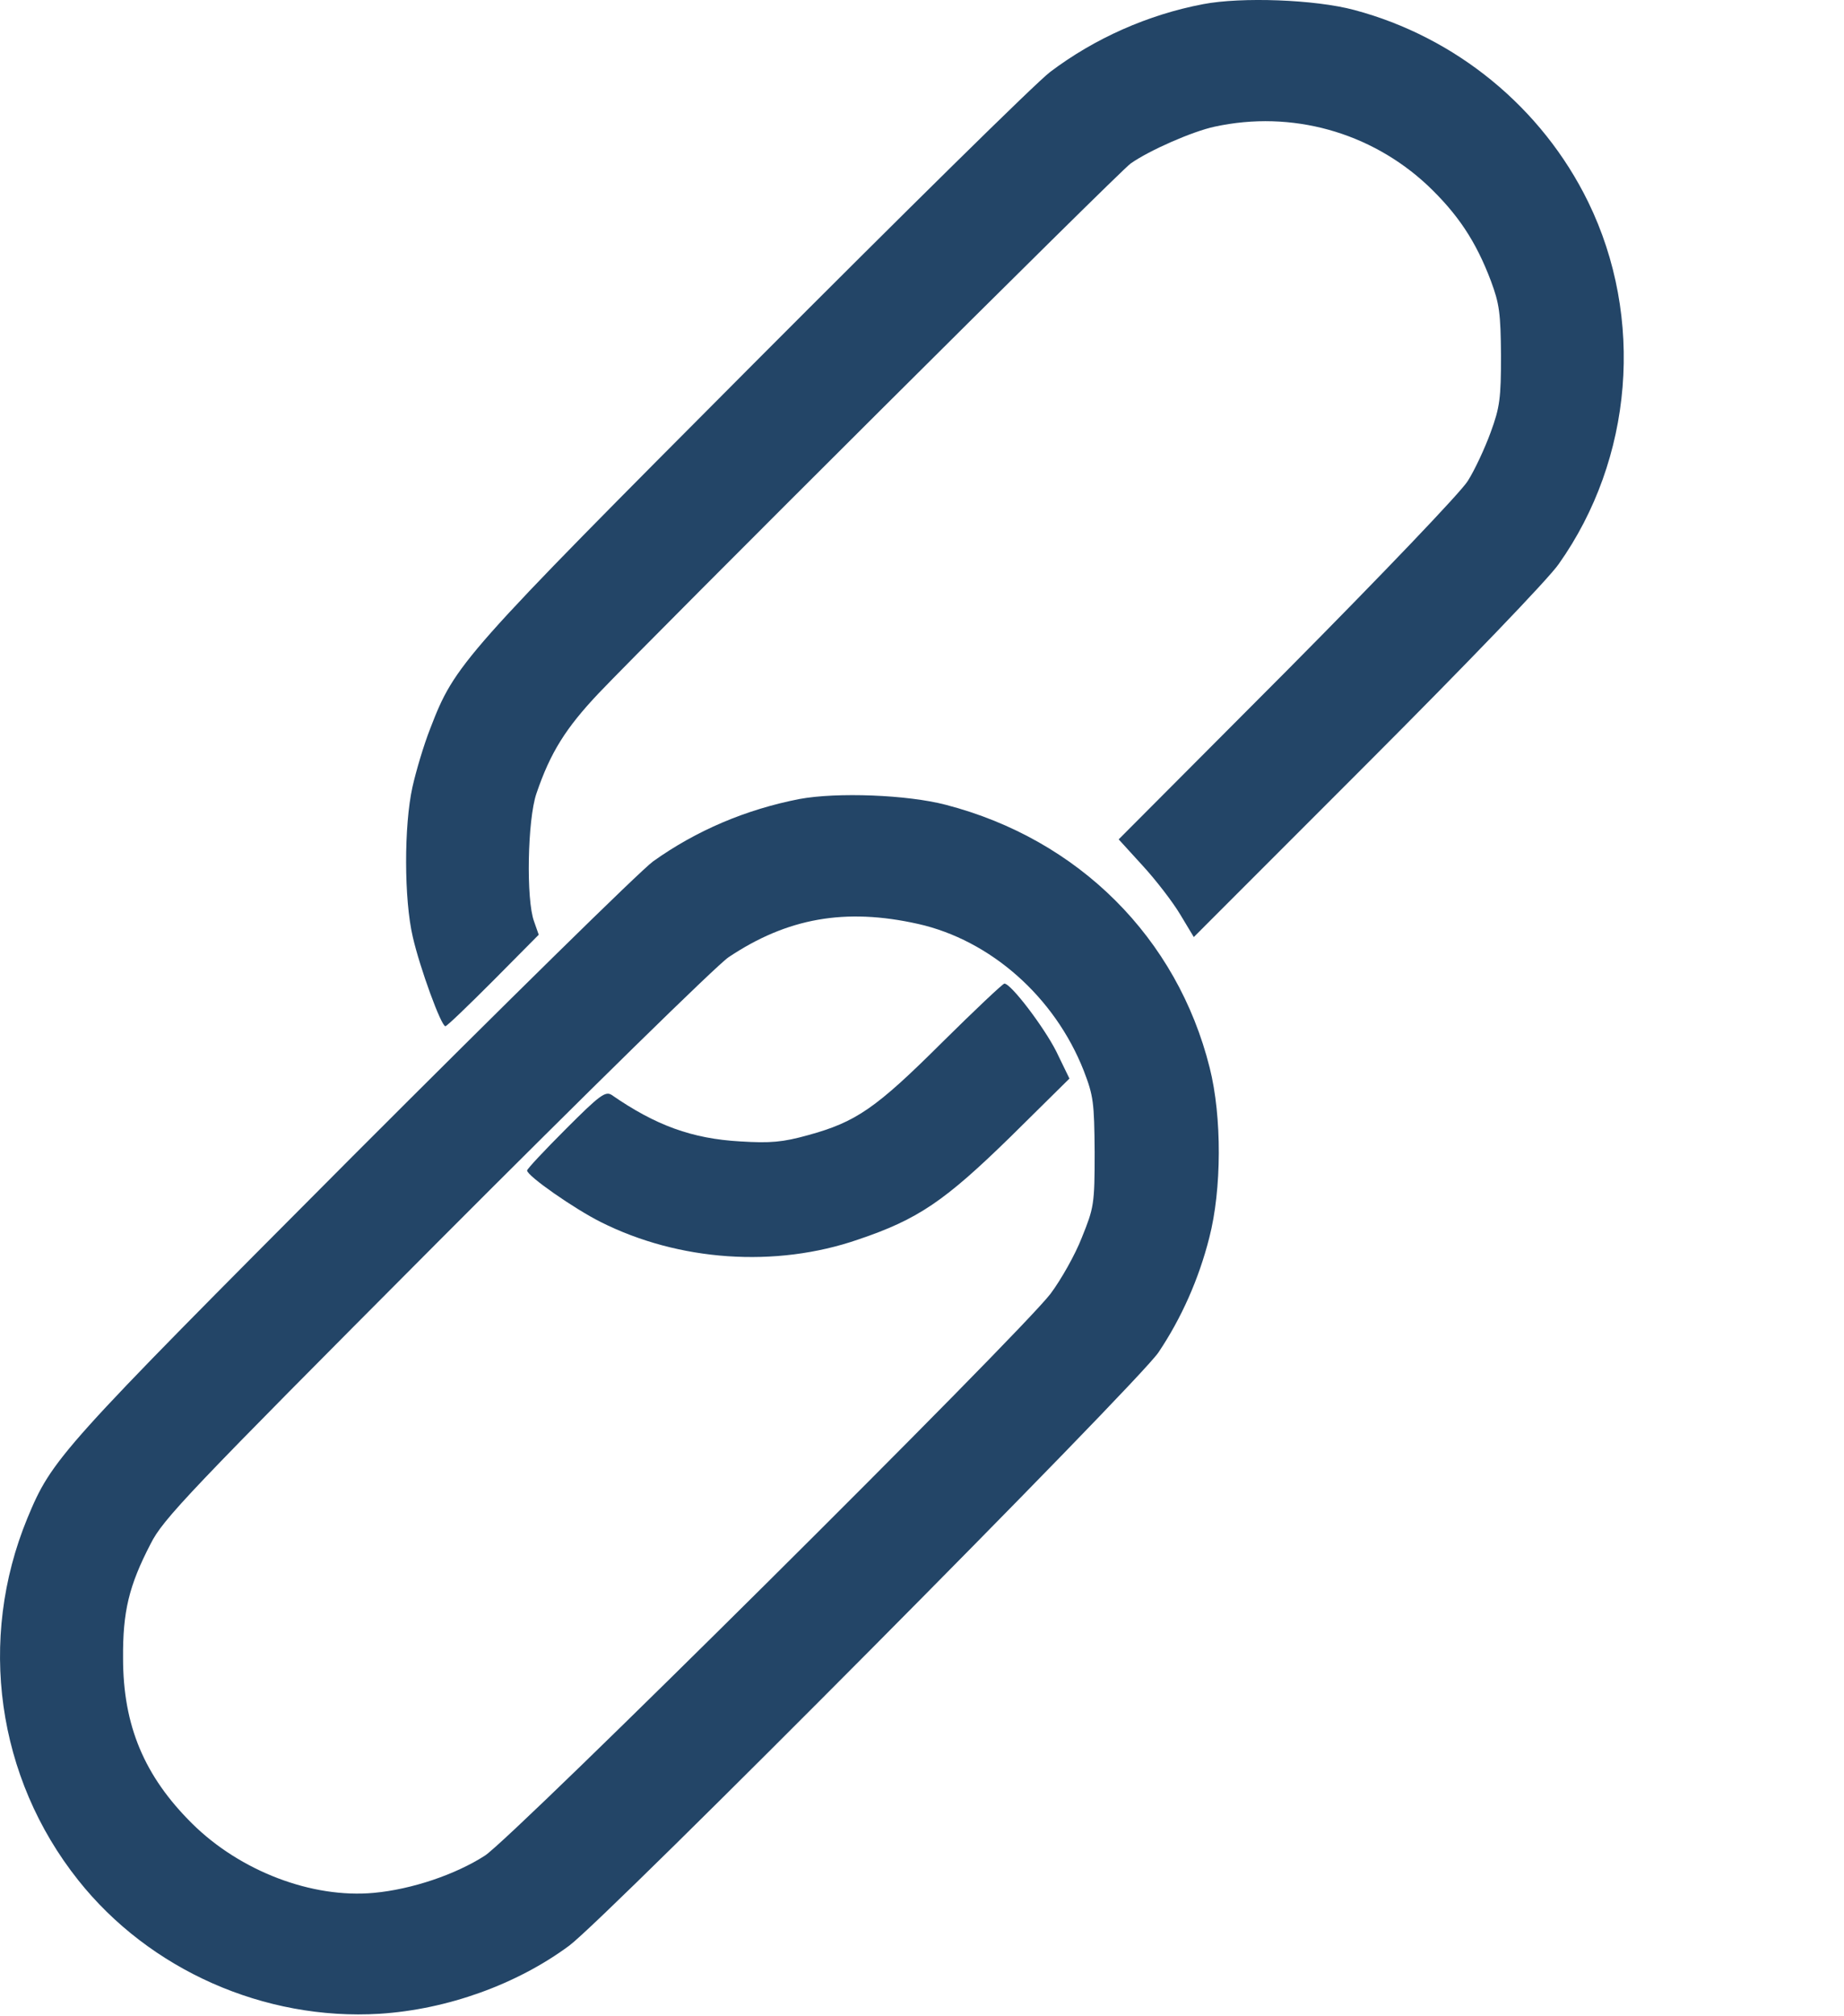
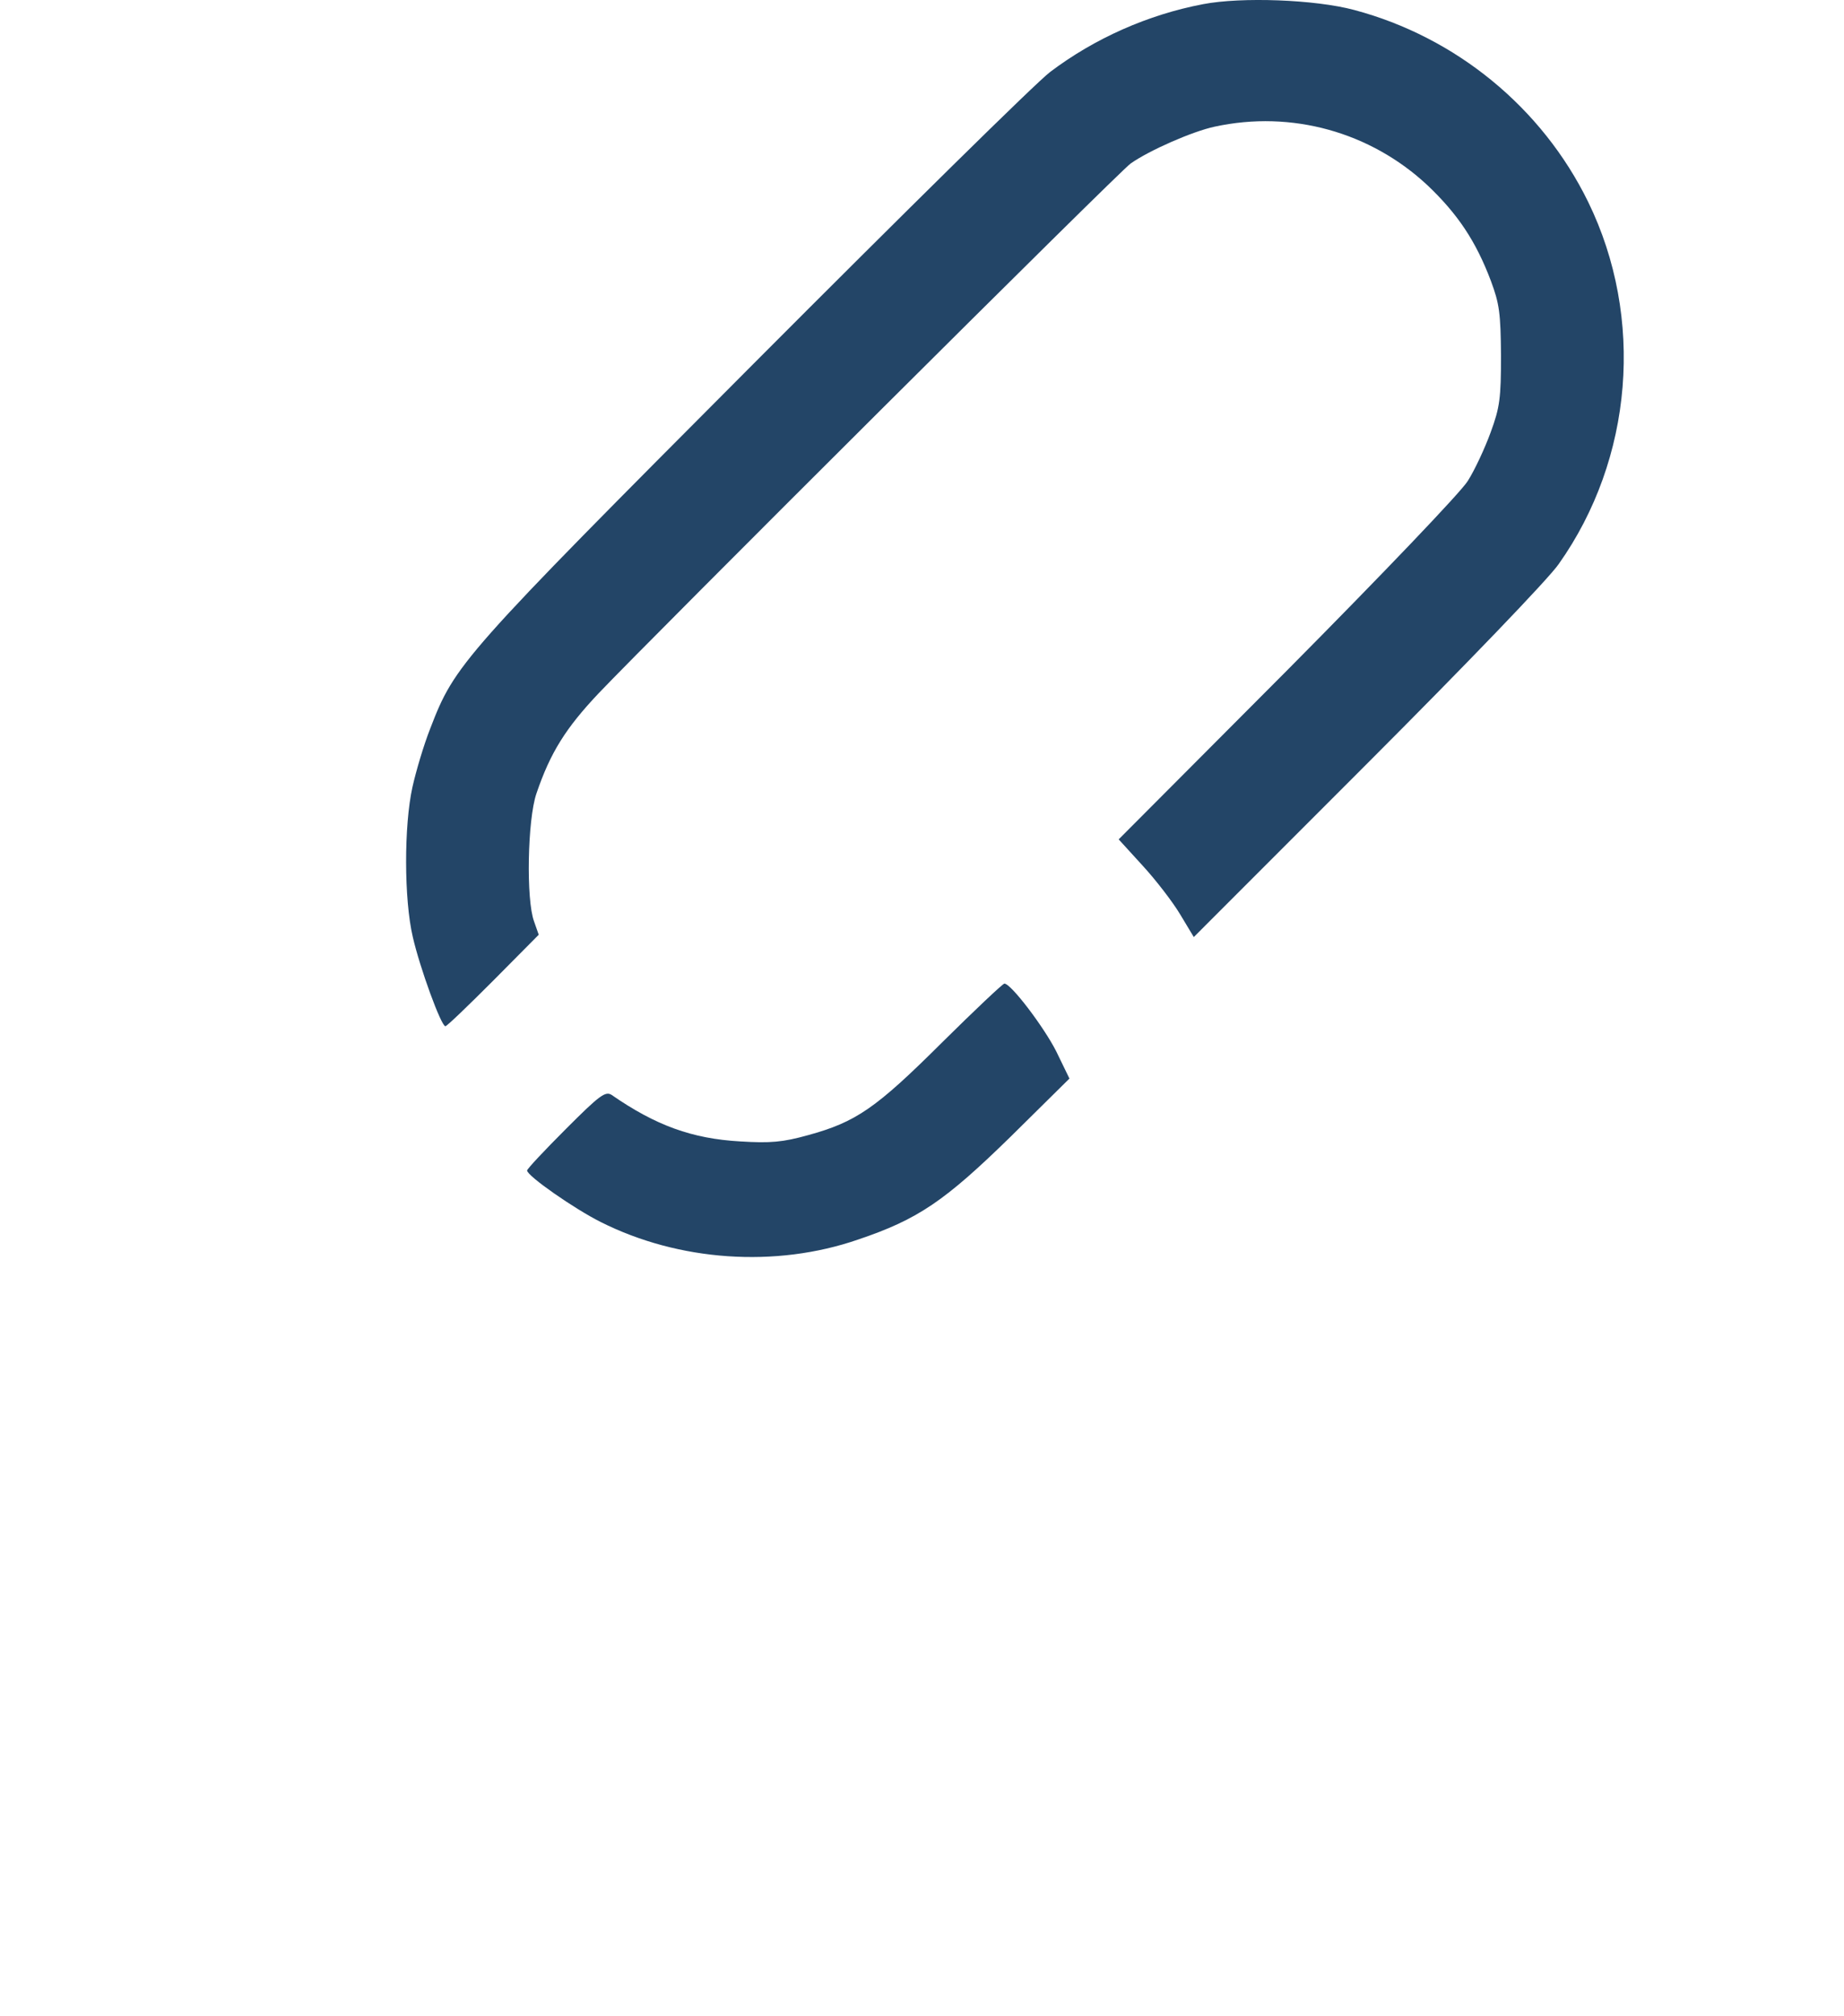
<svg xmlns="http://www.w3.org/2000/svg" id="svg8" version="1.1" viewBox="0 0 140 153" height="153pt" width="140pt">
  <defs id="defs23" />
  <style type="text/css">
      
        @keyframes colorChange1 {
  0% {
    fill: #000000;
  }
  50% {
    fill: #123456;
  }
  100% {
    fill: #234567;
  }
}

@keyframes colorChange2 {
  0% {
    fill: #000000;
  }
  50% {
    fill: #123456;
  }
  100% {
    fill: #234567;
  }
}

@keyframes colorChange3 {
  0% {
    fill: #234567;
  }
  50% {
    fill: #000000;
  }
  100% {
    fill: #123456;
  }
}
.anim1 {
  animation: colorChange1 3s infinite;
  animation-delay: 1s;
}
.anim2 {
  animation: colorChange2 3s infinite;
  animation-delay: 1s;
}
.anim3 {
  animation: colorChange3 3s infinite;
  animation-delay: 2s;
}
      
  </style>
  <g transform="translate(-45.275,-49.825)" id="surface1">
    <path class="anim1" id="path2" d="m 136.617,50.141 c -4.176,0.793 -8.234,2.59 -11.617,5.148 -1.059,0.797 -11.176,10.77 -22.531,22.156 -22.176,22.246 -22.645,22.777 -24.527,27.66 -0.5,1.266 -1.09,3.266 -1.352,4.445 -0.648,2.91 -0.648,8.531 0.027,11.387 0.531,2.324 2.148,6.766 2.473,6.766 0.117,0 1.734,-1.559 3.645,-3.473 l 3.441,-3.469 -0.352,-1.004 c -0.617,-1.645 -0.5,-7.738 0.176,-9.707 1.059,-3.121 2.234,-4.973 4.707,-7.594 3.969,-4.176 39.676,-39.754 40.41,-40.223 1.414,-1 4.707,-2.441 6.383,-2.797 5.852,-1.266 11.824,0.414 16.148,4.445 2.293,2.176 3.676,4.234 4.82,7.266 0.648,1.738 0.738,2.445 0.766,5.652 0,3.234 -0.086,3.941 -0.793,5.855 C 158,83.859 157.234,85.508 156.707,86.332 156.176,87.188 150.266,93.367 143,100.691 l -12.793,12.832 1.824,2 c 1,1.086 2.293,2.766 2.852,3.707 l 1.027,1.707 13.18,-13.184 c 7.441,-7.445 13.762,-14.008 14.527,-15.125 5.648,-7.973 6.531,-18.684 2.234,-27.48 -3.5,-7.152 -10.027,-12.508 -17.762,-14.566 -2.973,-0.797 -8.559,-1 -11.473,-0.441 z m 0,0" style="fill:#234567;fill-opacity:1;fill-rule:nonzero;stroke:none" />
    <path class="anim2" id="path6" d="m 116.766,128.969 c -5,4.973 -6.5,6.004 -10.148,7.004 -1.91,0.531 -2.852,0.617 -5.148,0.473 -3.645,-0.207 -6.41,-1.207 -9.762,-3.531 -0.473,-0.297 -0.914,0.027 -3.473,2.59 -1.617,1.617 -2.941,3.027 -2.941,3.148 0,0.41 3.59,2.91 5.59,3.91 5.91,2.973 13.266,3.504 19.559,1.324 C 114.969,142.359 117,140.977 122,136.09 l 4.469,-4.414 -1,-2.059 c -0.938,-1.855 -3.438,-5.148 -3.938,-5.148 -0.121,0 -2.266,2.027 -4.766,4.5 z m 0,0" style="fill:#234567;fill-opacity:1;fill-rule:nonzero;stroke:none" />
-     <path class="anim3" id="path4" d="m 105.969,110.461 c -4.059,0.793 -7.82,2.383 -11.117,4.738 -0.969,0.707 -11.234,10.797 -22.852,22.422 -22.234,22.305 -22.766,22.891 -24.648,27.422 -3.793,9.211 -2.32,19.688 3.855,27.457 5.41,6.824 14.145,10.68 22.883,10.148 5.145,-0.324 10.441,-2.234 14.41,-5.176 2.91,-2.18 43.207,-42.727 44.734,-45.023 1.734,-2.586 3.059,-5.559 3.855,-8.707 0.941,-3.648 0.969,-9.152 0.027,-12.891 -2.469,-9.855 -9.941,-17.328 -20.027,-19.949 -2.914,-0.766 -8.266,-0.969 -11.121,-0.441 z m 9,9.477 c 5.5,1.234 10.383,5.531 12.59,11.152 0.734,1.91 0.793,2.383 0.824,6.176 0,3.973 -0.059,4.211 -0.973,6.477 -0.5,1.293 -1.586,3.207 -2.379,4.266 -2.383,3.117 -40.738,41.195 -42.941,42.637 -2.238,1.441 -5.559,2.559 -8.414,2.824 -4.707,0.441 -10.176,-1.648 -13.824,-5.266 -3.617,-3.59 -5.234,-7.418 -5.234,-12.535 -0.027,-3.531 0.441,-5.504 2.09,-8.68 0.941,-1.883 2.852,-3.887 21.645,-22.746 11.355,-11.387 21.355,-21.188 22.238,-21.777 4.441,-2.969 8.852,-3.766 14.379,-2.527 z m 0,0" style="fill:#234567;fill-opacity:1;fill-rule:nonzero;stroke:none" />
  </g>
</svg>